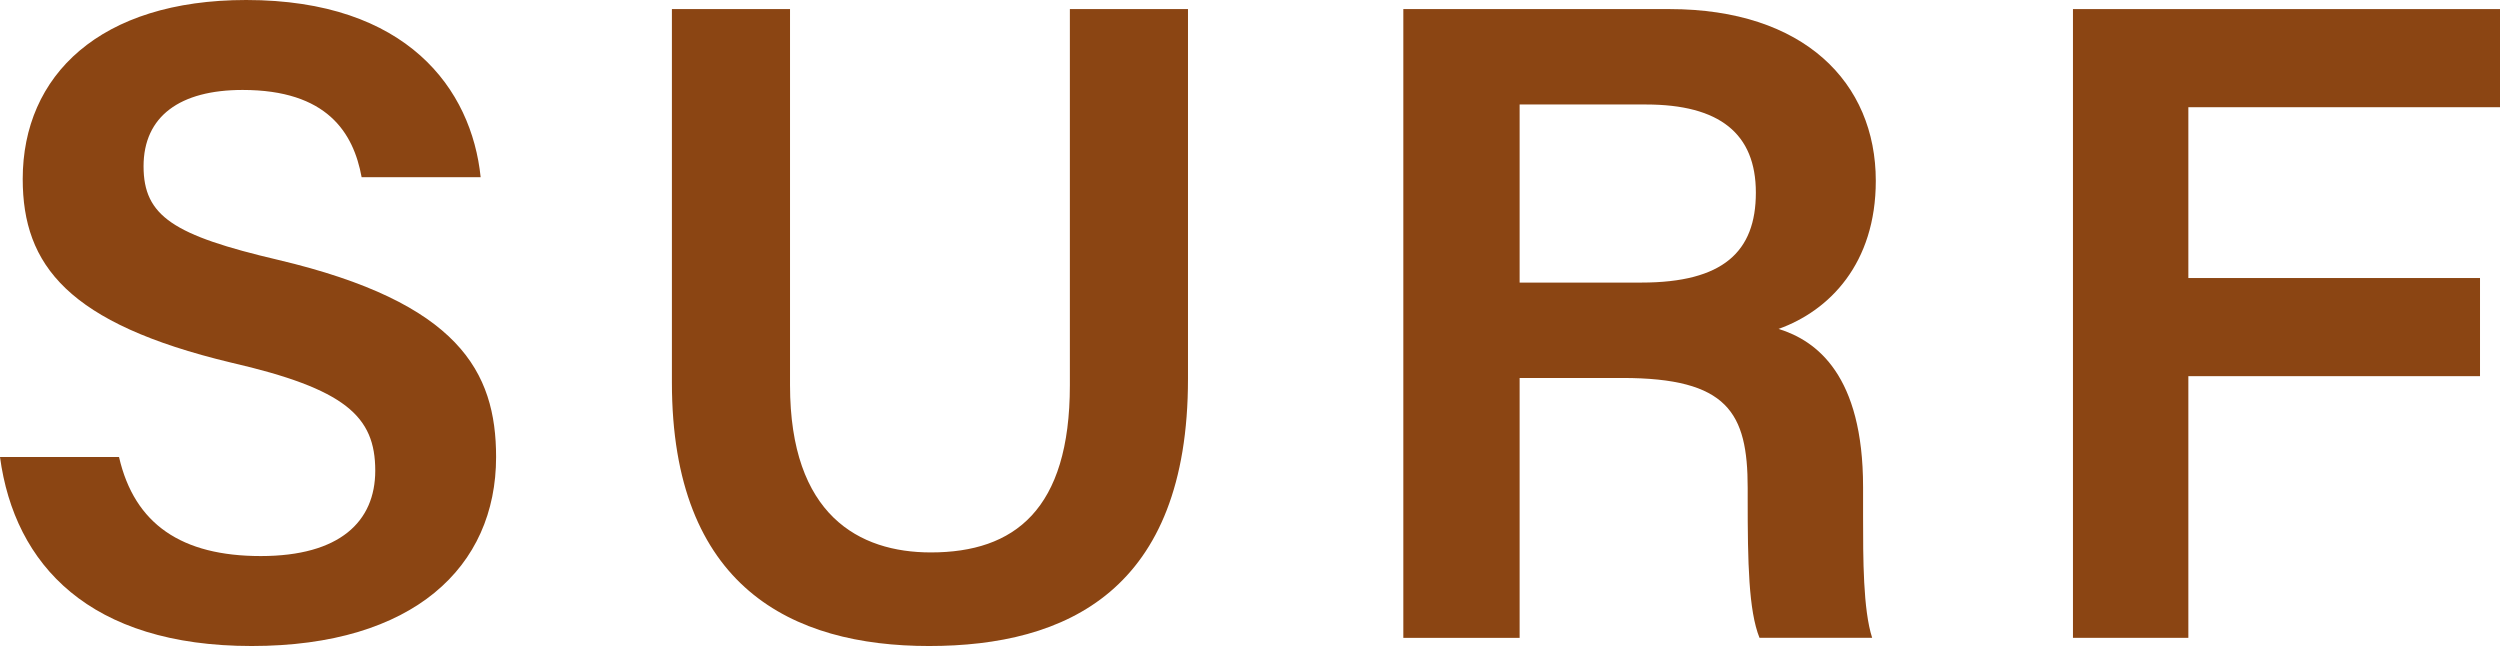
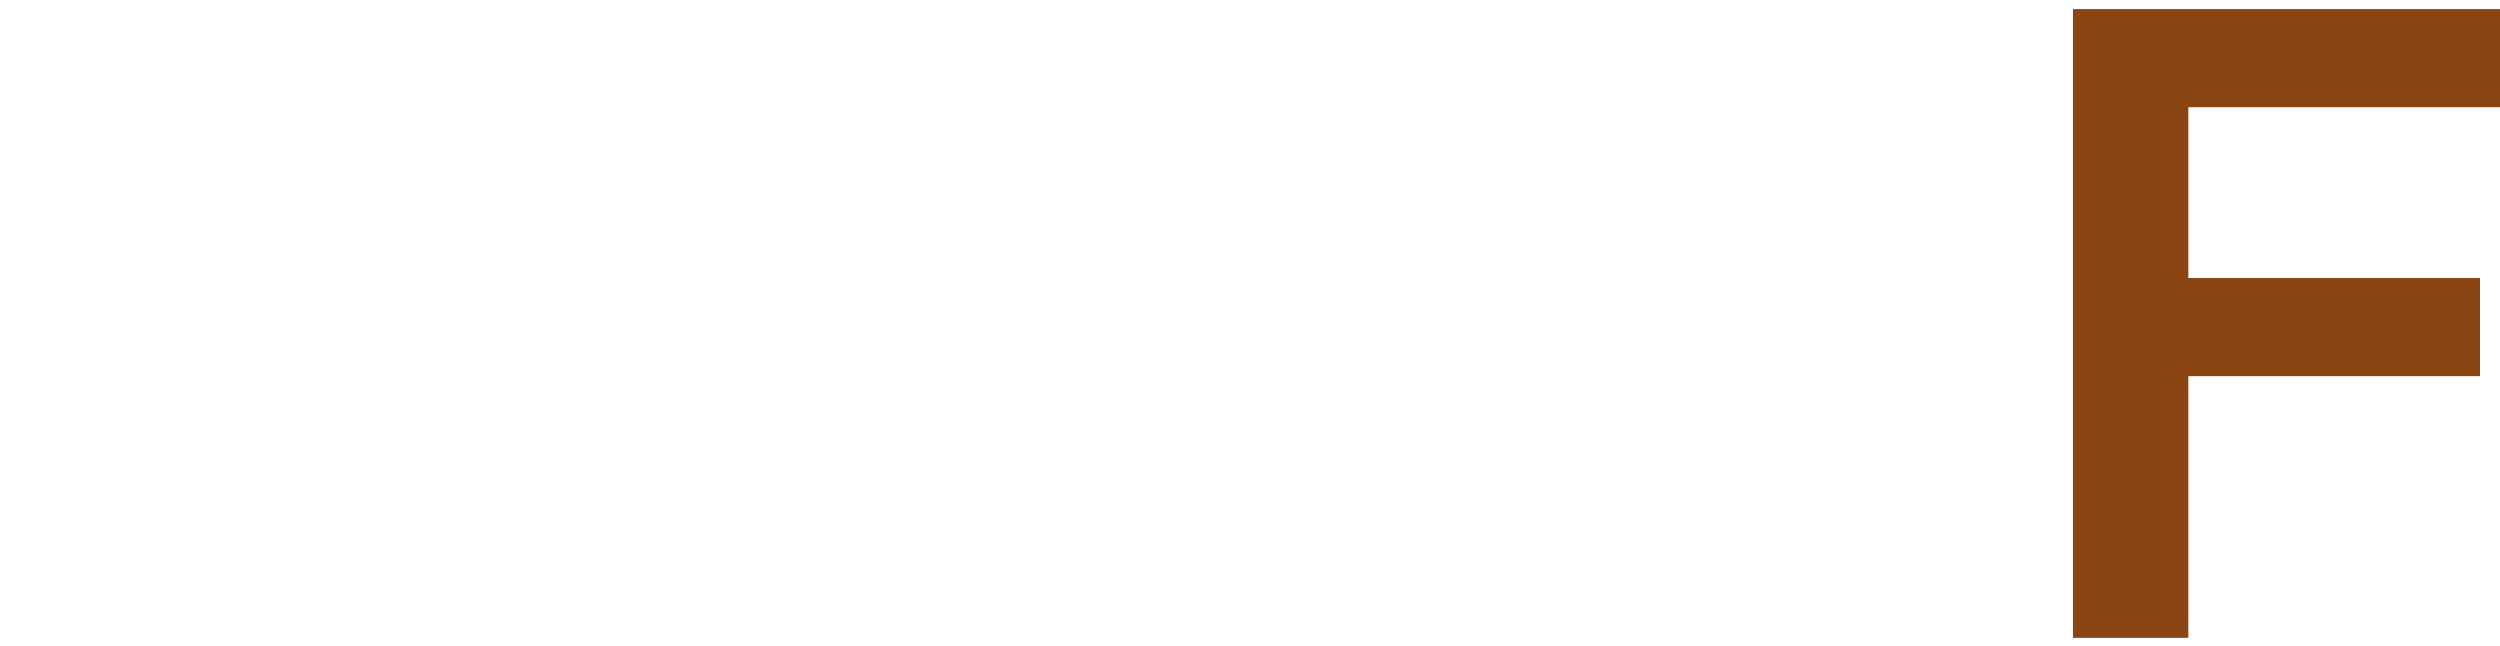
<svg xmlns="http://www.w3.org/2000/svg" id="_レイヤー_2" viewBox="0 0 55.03 14.22">
  <defs>
    <style>.cls-1{fill:#8b4513;}.cls-2{isolation:isolate;}</style>
  </defs>
  <g id="header">
    <g id="MENU-2" class="cls-2">
      <g class="cls-2">
-         <path class="cls-1" d="m2.62,10.06c.34,1.48,1.38,2.18,3.12,2.18s2.52-.76,2.52-1.88c0-1.2-.66-1.8-3.18-2.38C1.5,7.12.5,5.84.5,3.94.5,1.66,2.2,0,5.42,0c3.54,0,4.96,1.96,5.16,3.9h-2.62c-.18-.98-.76-1.92-2.62-1.92-1.38,0-2.18.58-2.18,1.68s.66,1.52,2.96,2.06c3.98.94,4.8,2.46,4.8,4.34,0,2.42-1.82,4.16-5.38,4.16S.32,12.44,0,10.06h2.62Z" />
-         <path class="cls-1" d="m17.39.2v8.28c0,2.86,1.52,3.68,3.1,3.68,1.84,0,3.06-.94,3.06-3.68V.2h2.6v8.14c0,4.66-2.68,5.88-5.7,5.88s-5.66-1.3-5.66-5.8V.2h2.6Z" />
-         <path class="cls-1" d="m33.45,8.32v5.72h-2.56V.2h5.86c2.96,0,4.54,1.62,4.54,3.78,0,1.82-1.02,2.86-2.14,3.26.84.26,1.86,1.02,1.86,3.48v.64c0,.94,0,2.06.2,2.68h-2.48c-.24-.6-.26-1.66-.26-3.06v-.24c0-1.66-.44-2.42-2.76-2.42h-2.26Zm0-2.1h2.68c1.8,0,2.52-.68,2.52-1.98s-.8-1.94-2.42-1.94h-2.78v3.92Z" />
        <path class="cls-1" d="m45.63.2h9.4v2.16h-6.86v3.76h6.42v2.16h-6.42v5.76h-2.54V.2Z" />
      </g>
    </g>
  </g>
</svg>